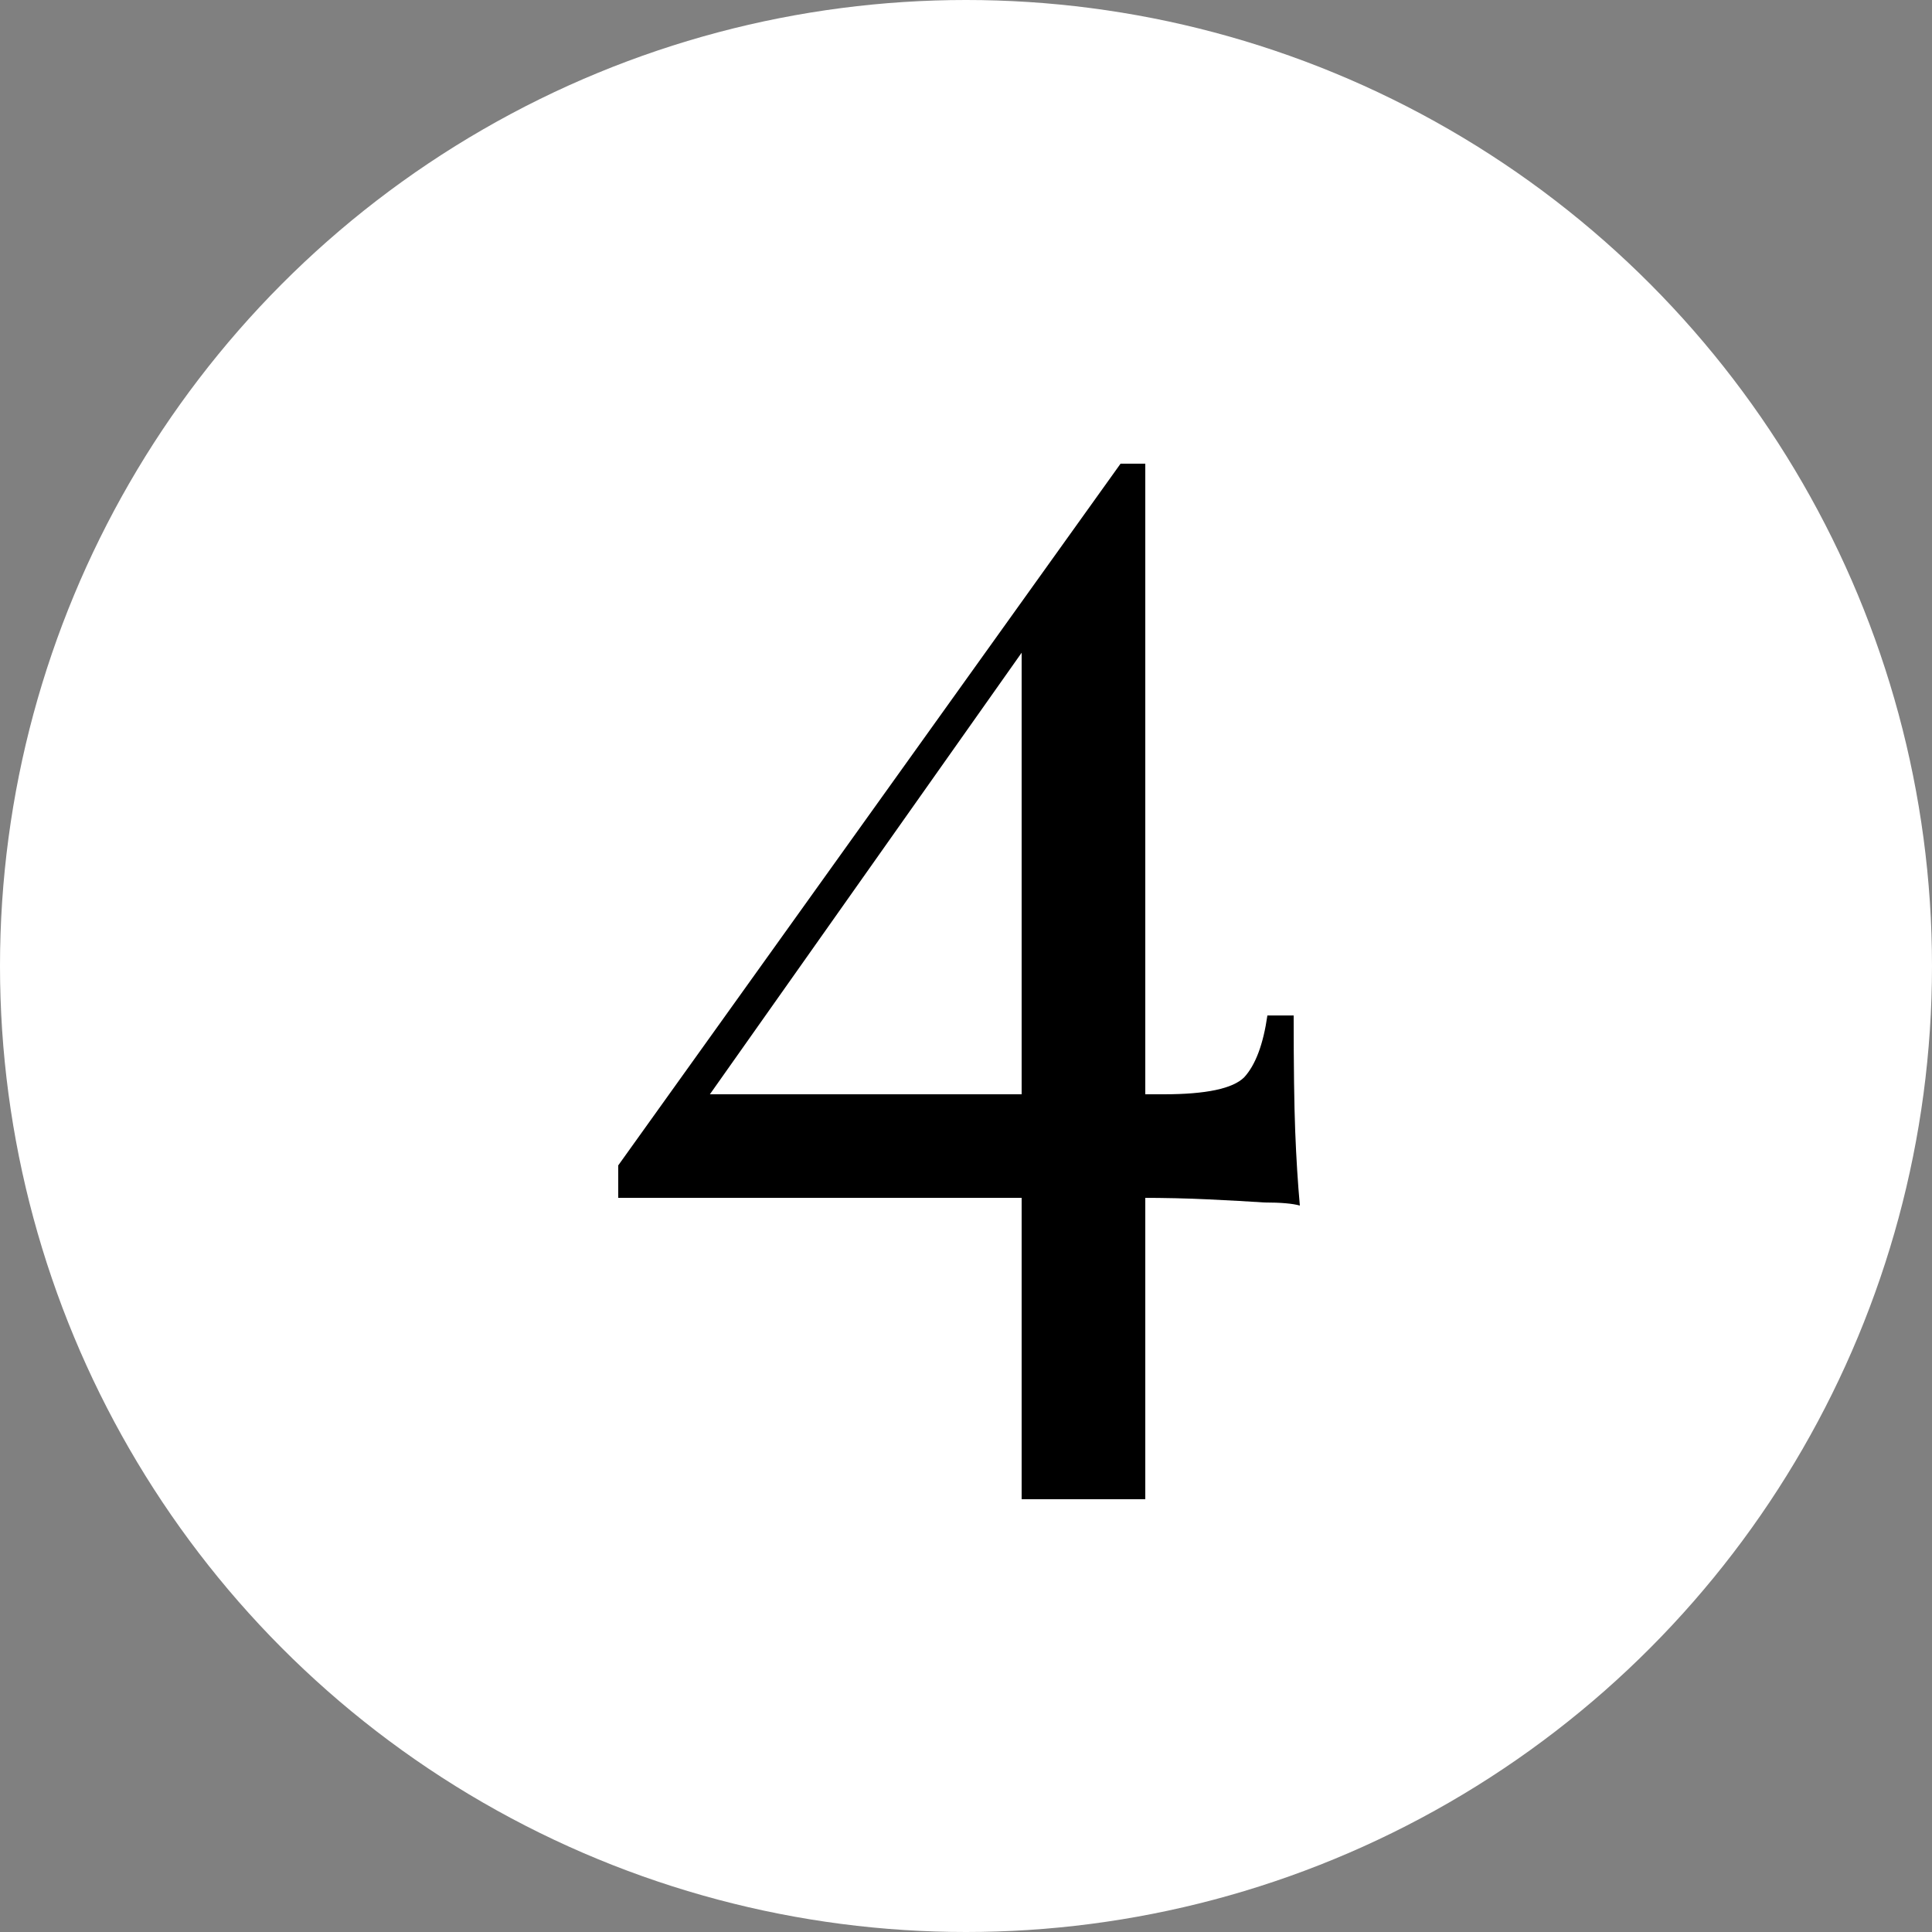
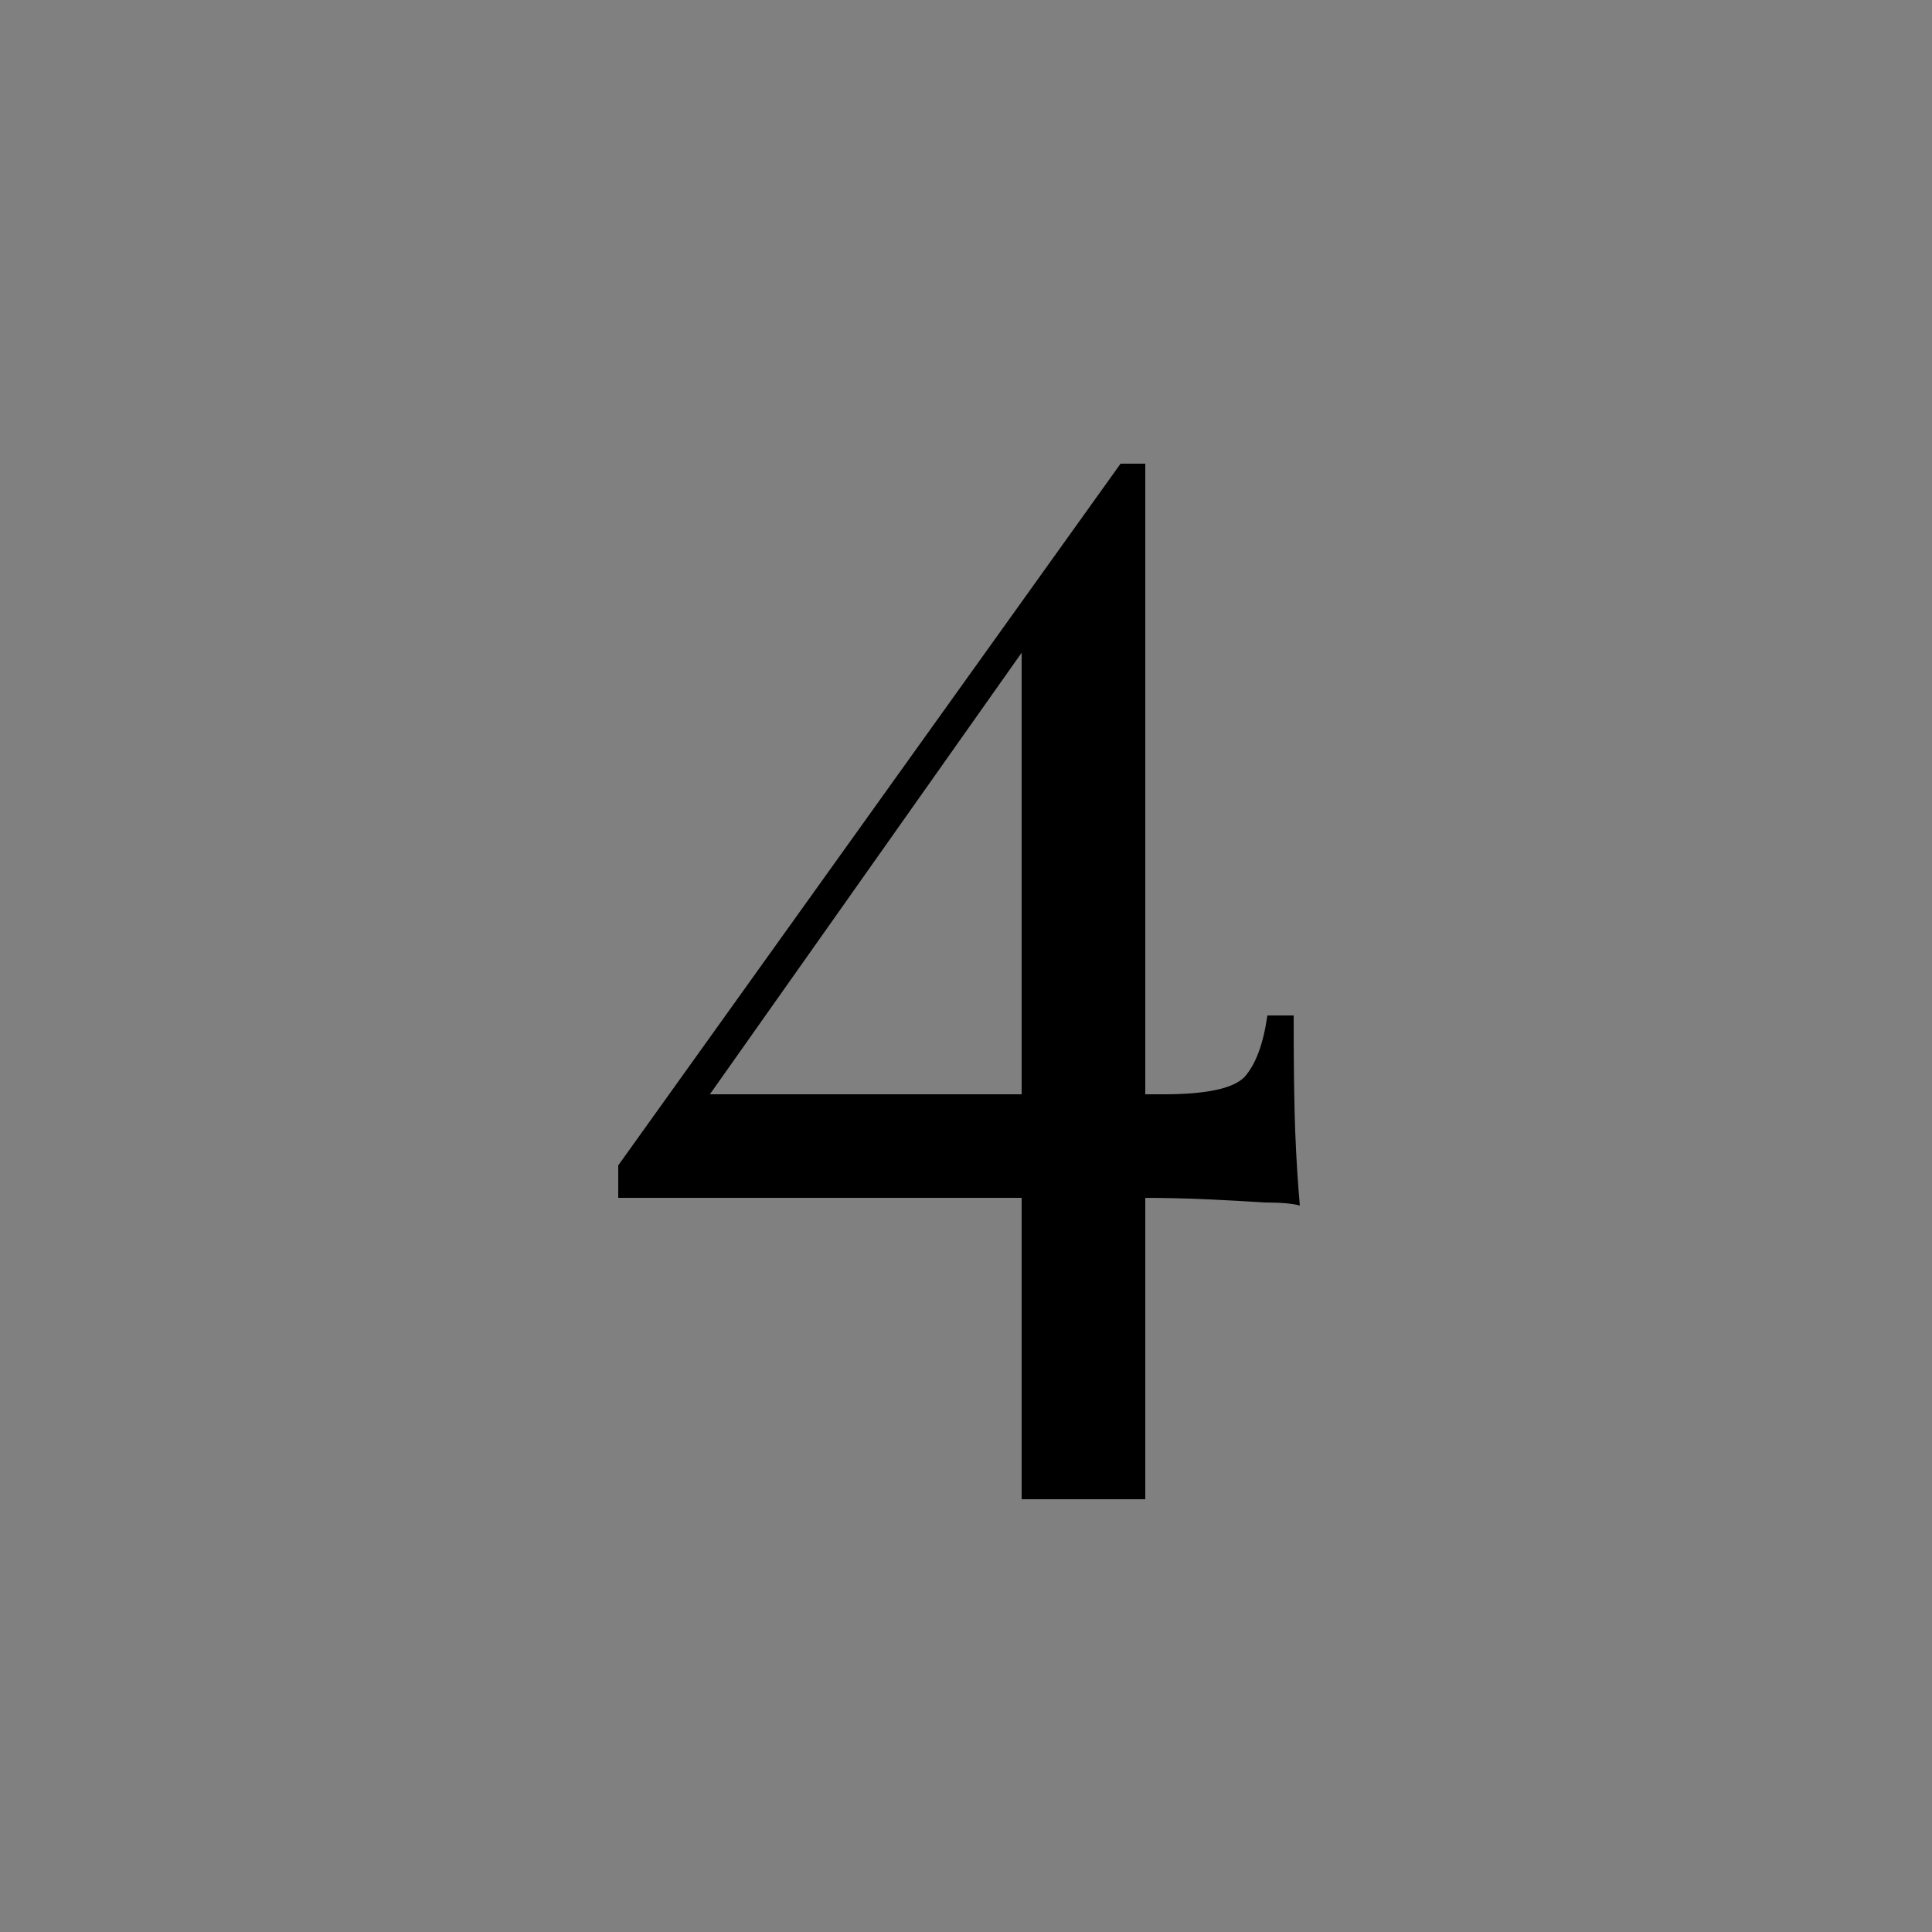
<svg xmlns="http://www.w3.org/2000/svg" fill="none" viewBox="0 0 50 50" height="50" width="50">
  <rect x="0" y="0" width="50" height="50" fill="#808080" stroke="none" />
-   <circle fill="white" r="25" cy="25" cx="25" />
  <path fill="black" d="M29 12L29.16 13.04L17.92 28.96L17.88 28.32H30.12C31.213 28.32 31.907 28.173 32.2 27.88C32.493 27.56 32.693 27.027 32.8 26.28H33.48C33.48 27.587 33.493 28.587 33.52 29.28C33.547 29.973 33.587 30.613 33.64 31.2C33.453 31.147 33.147 31.12 32.72 31.12C32.32 31.093 31.84 31.067 31.28 31.04C30.72 31.013 30.133 31 29.52 31C28.907 31 28.293 31 27.68 31H16V30.16L29 12ZM29.64 12V38.8H26.44V16.24L29 12H29.64Z" />
</svg>